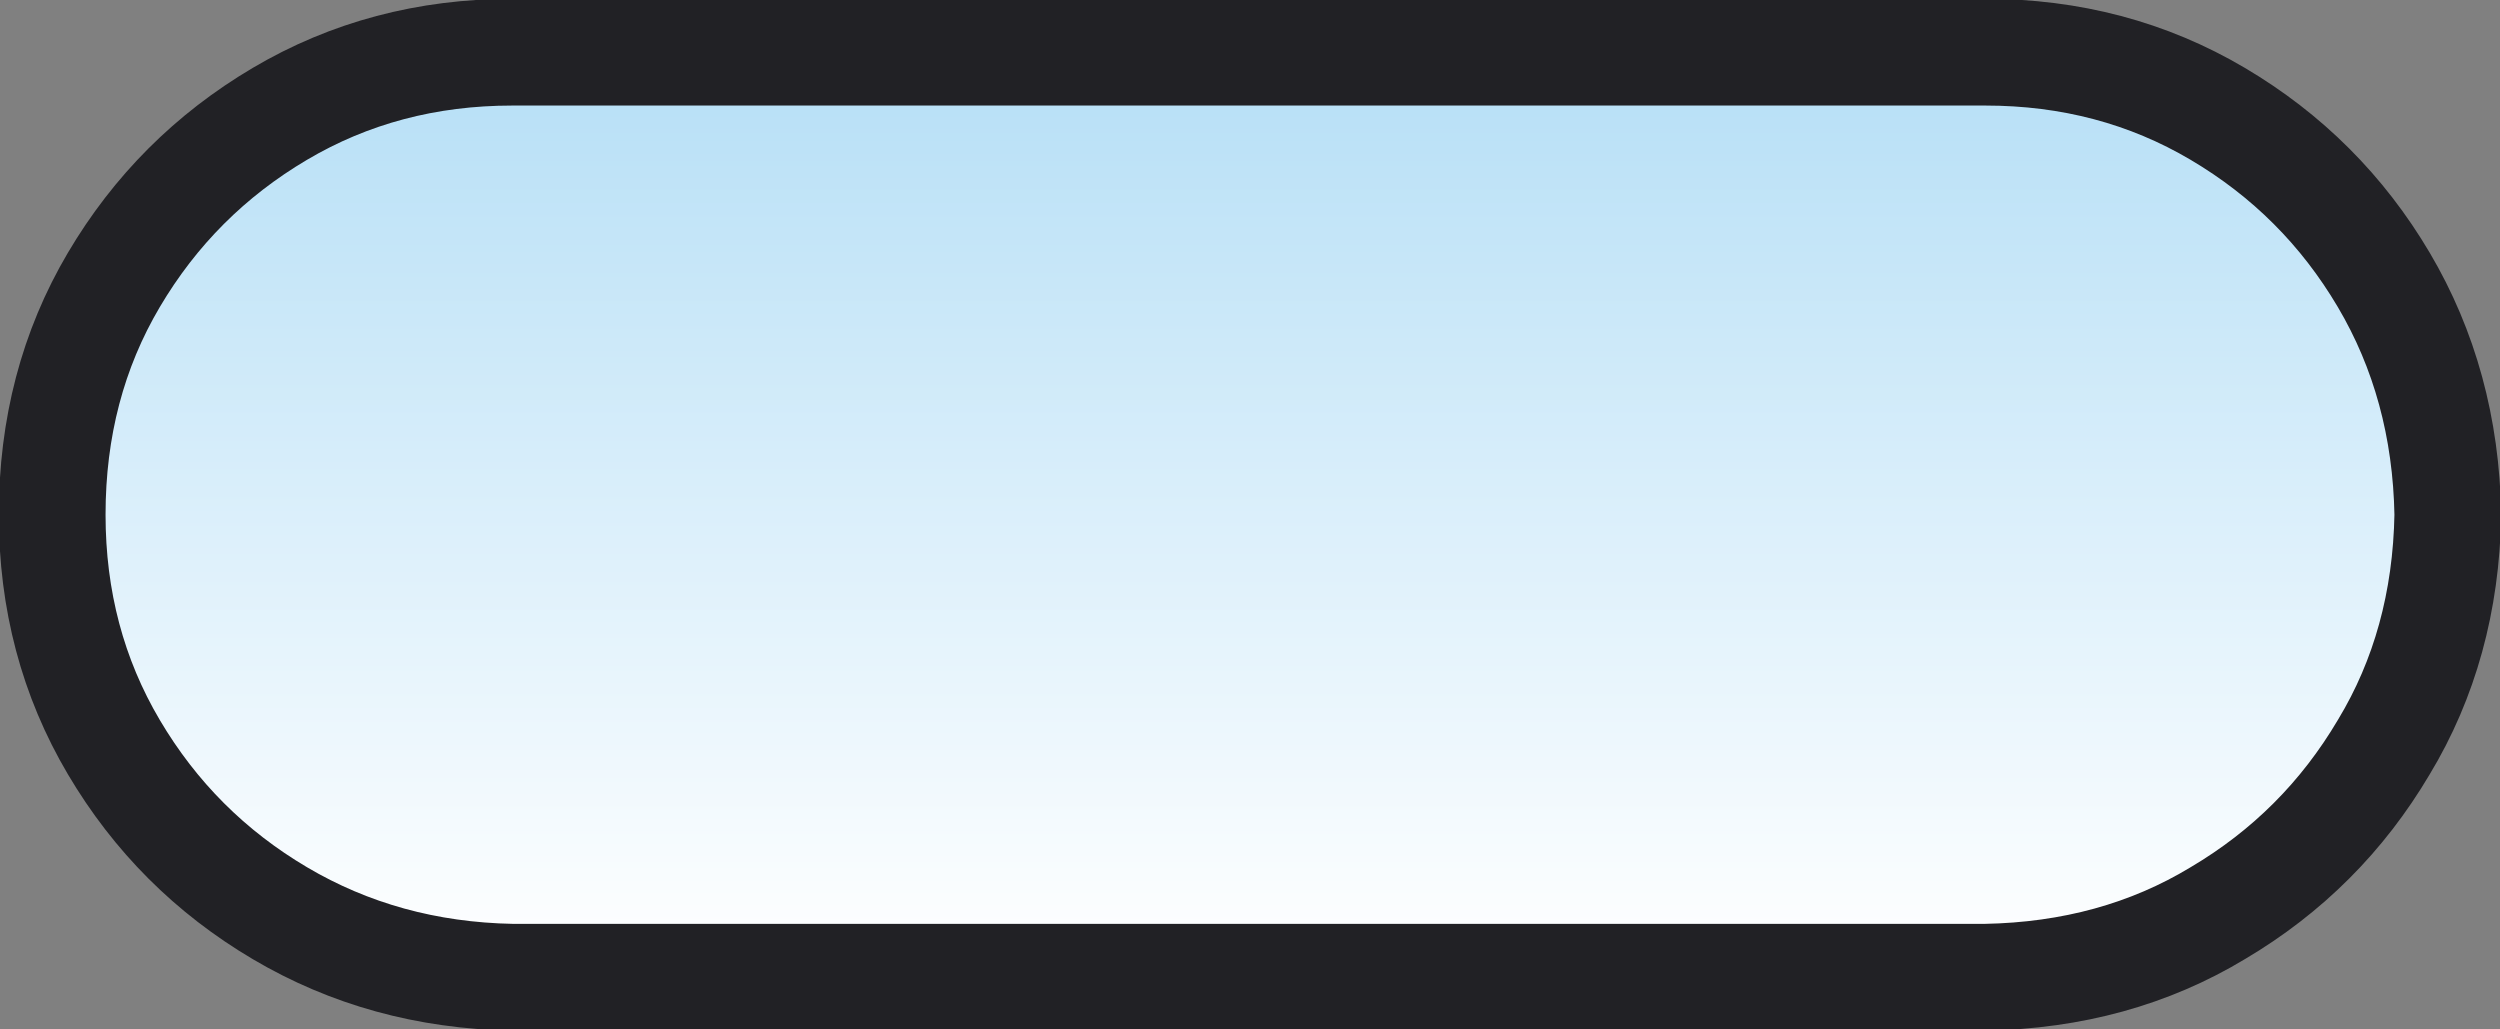
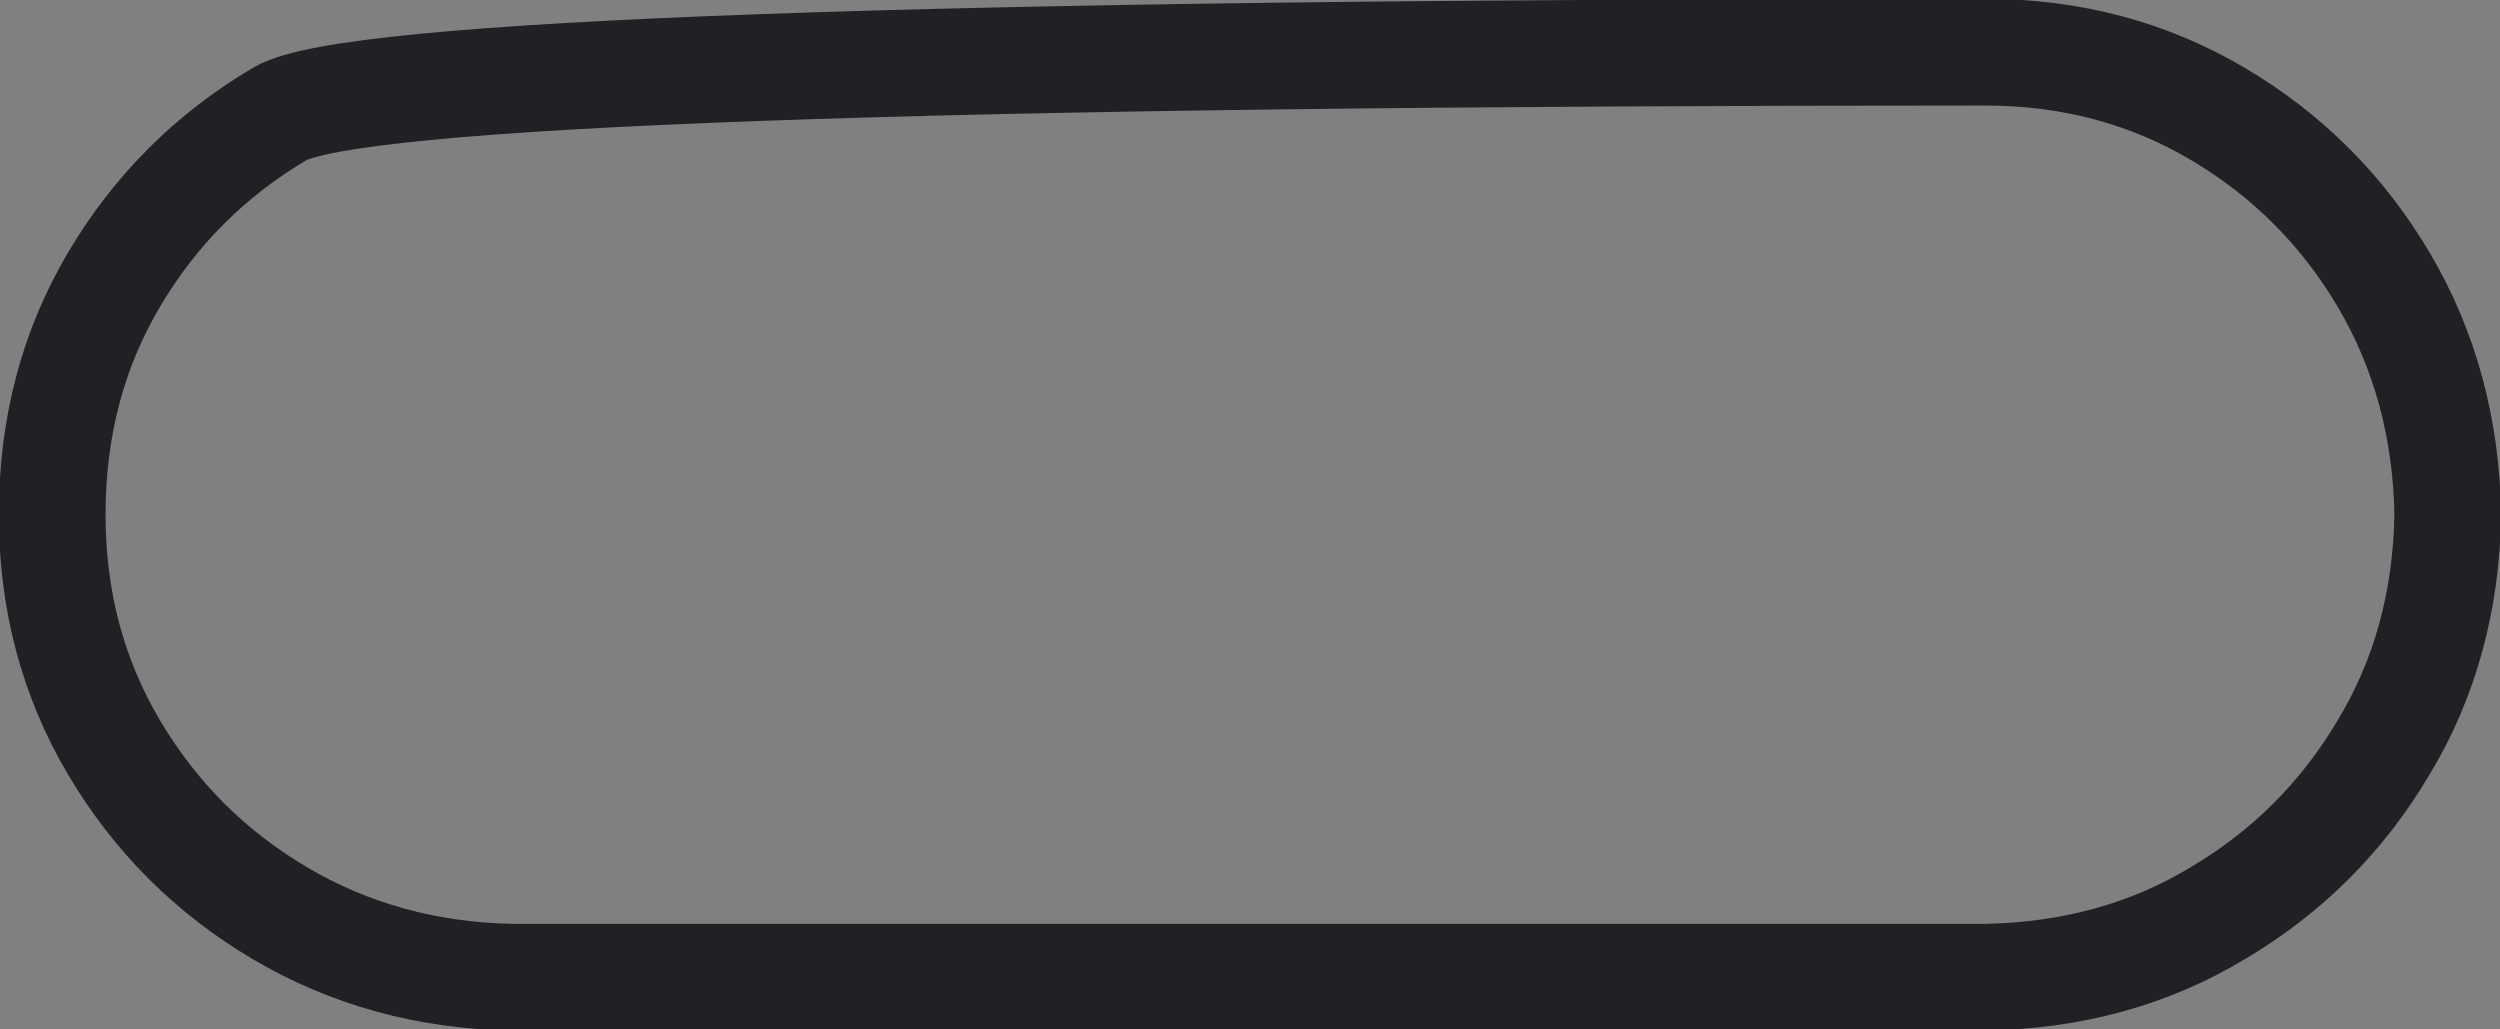
<svg xmlns="http://www.w3.org/2000/svg" height="21.7px" width="52.7px">
  <rect width="100%" height="100%" fill="#808080" stroke="none" />
  <g transform="matrix(1.0, 0.0, 0.0, 1.0, -0.05, -0.05)">
-     <path d="M51.65 10.9 Q51.6 13.65 50.3 15.8 49.0 18.0 46.8 19.3 44.65 20.6 41.9 20.65 L10.85 20.65 Q8.15 20.6 5.95 19.3 3.75 18.0 2.45 15.8 1.15 13.6 1.15 10.9 1.15 8.15 2.45 5.95 3.75 3.75 5.95 2.45 8.15 1.15 10.85 1.15 L41.9 1.15 Q44.6 1.15 46.8 2.45 49.0 3.75 50.3 5.95 51.6 8.15 51.65 10.9" fill="url(#gradient0)" fill-rule="evenodd" stroke="none" />
-     <path d="M51.65 10.9 Q51.6 8.15 50.3 5.95 49.0 3.75 46.8 2.45 44.6 1.15 41.9 1.15 L10.85 1.15 Q8.15 1.15 5.95 2.45 3.75 3.75 2.45 5.95 1.15 8.15 1.15 10.9 1.15 13.6 2.45 15.8 3.75 18.0 5.95 19.3 8.15 20.6 10.85 20.65 L41.9 20.65 Q44.65 20.6 46.8 19.3 49.0 18.0 50.3 15.8 51.6 13.65 51.65 10.9 Z" fill="none" stroke="#212125" stroke-linecap="round" stroke-linejoin="round" stroke-width="2.25" />
+     <path d="M51.65 10.9 Q51.6 8.15 50.3 5.95 49.0 3.75 46.8 2.45 44.6 1.15 41.9 1.15 Q8.15 1.15 5.95 2.45 3.75 3.75 2.45 5.95 1.15 8.15 1.15 10.9 1.15 13.6 2.45 15.8 3.75 18.0 5.95 19.3 8.15 20.6 10.85 20.65 L41.9 20.65 Q44.65 20.6 46.8 19.3 49.0 18.0 50.3 15.8 51.6 13.65 51.65 10.9 Z" fill="none" stroke="#212125" stroke-linecap="round" stroke-linejoin="round" stroke-width="2.25" />
  </g>
  <defs>
    <linearGradient gradientTransform="matrix(0.0, -0.013, 0.013, 0.0, 56.4, 9.65)" gradientUnits="userSpaceOnUse" id="gradient0" spreadMethod="pad" x1="-819.2" x2="819.2">
      <stop offset="0.0" stop-color="#ffffff" />
      <stop offset="1.0" stop-color="#addbf5" />
    </linearGradient>
  </defs>
</svg>